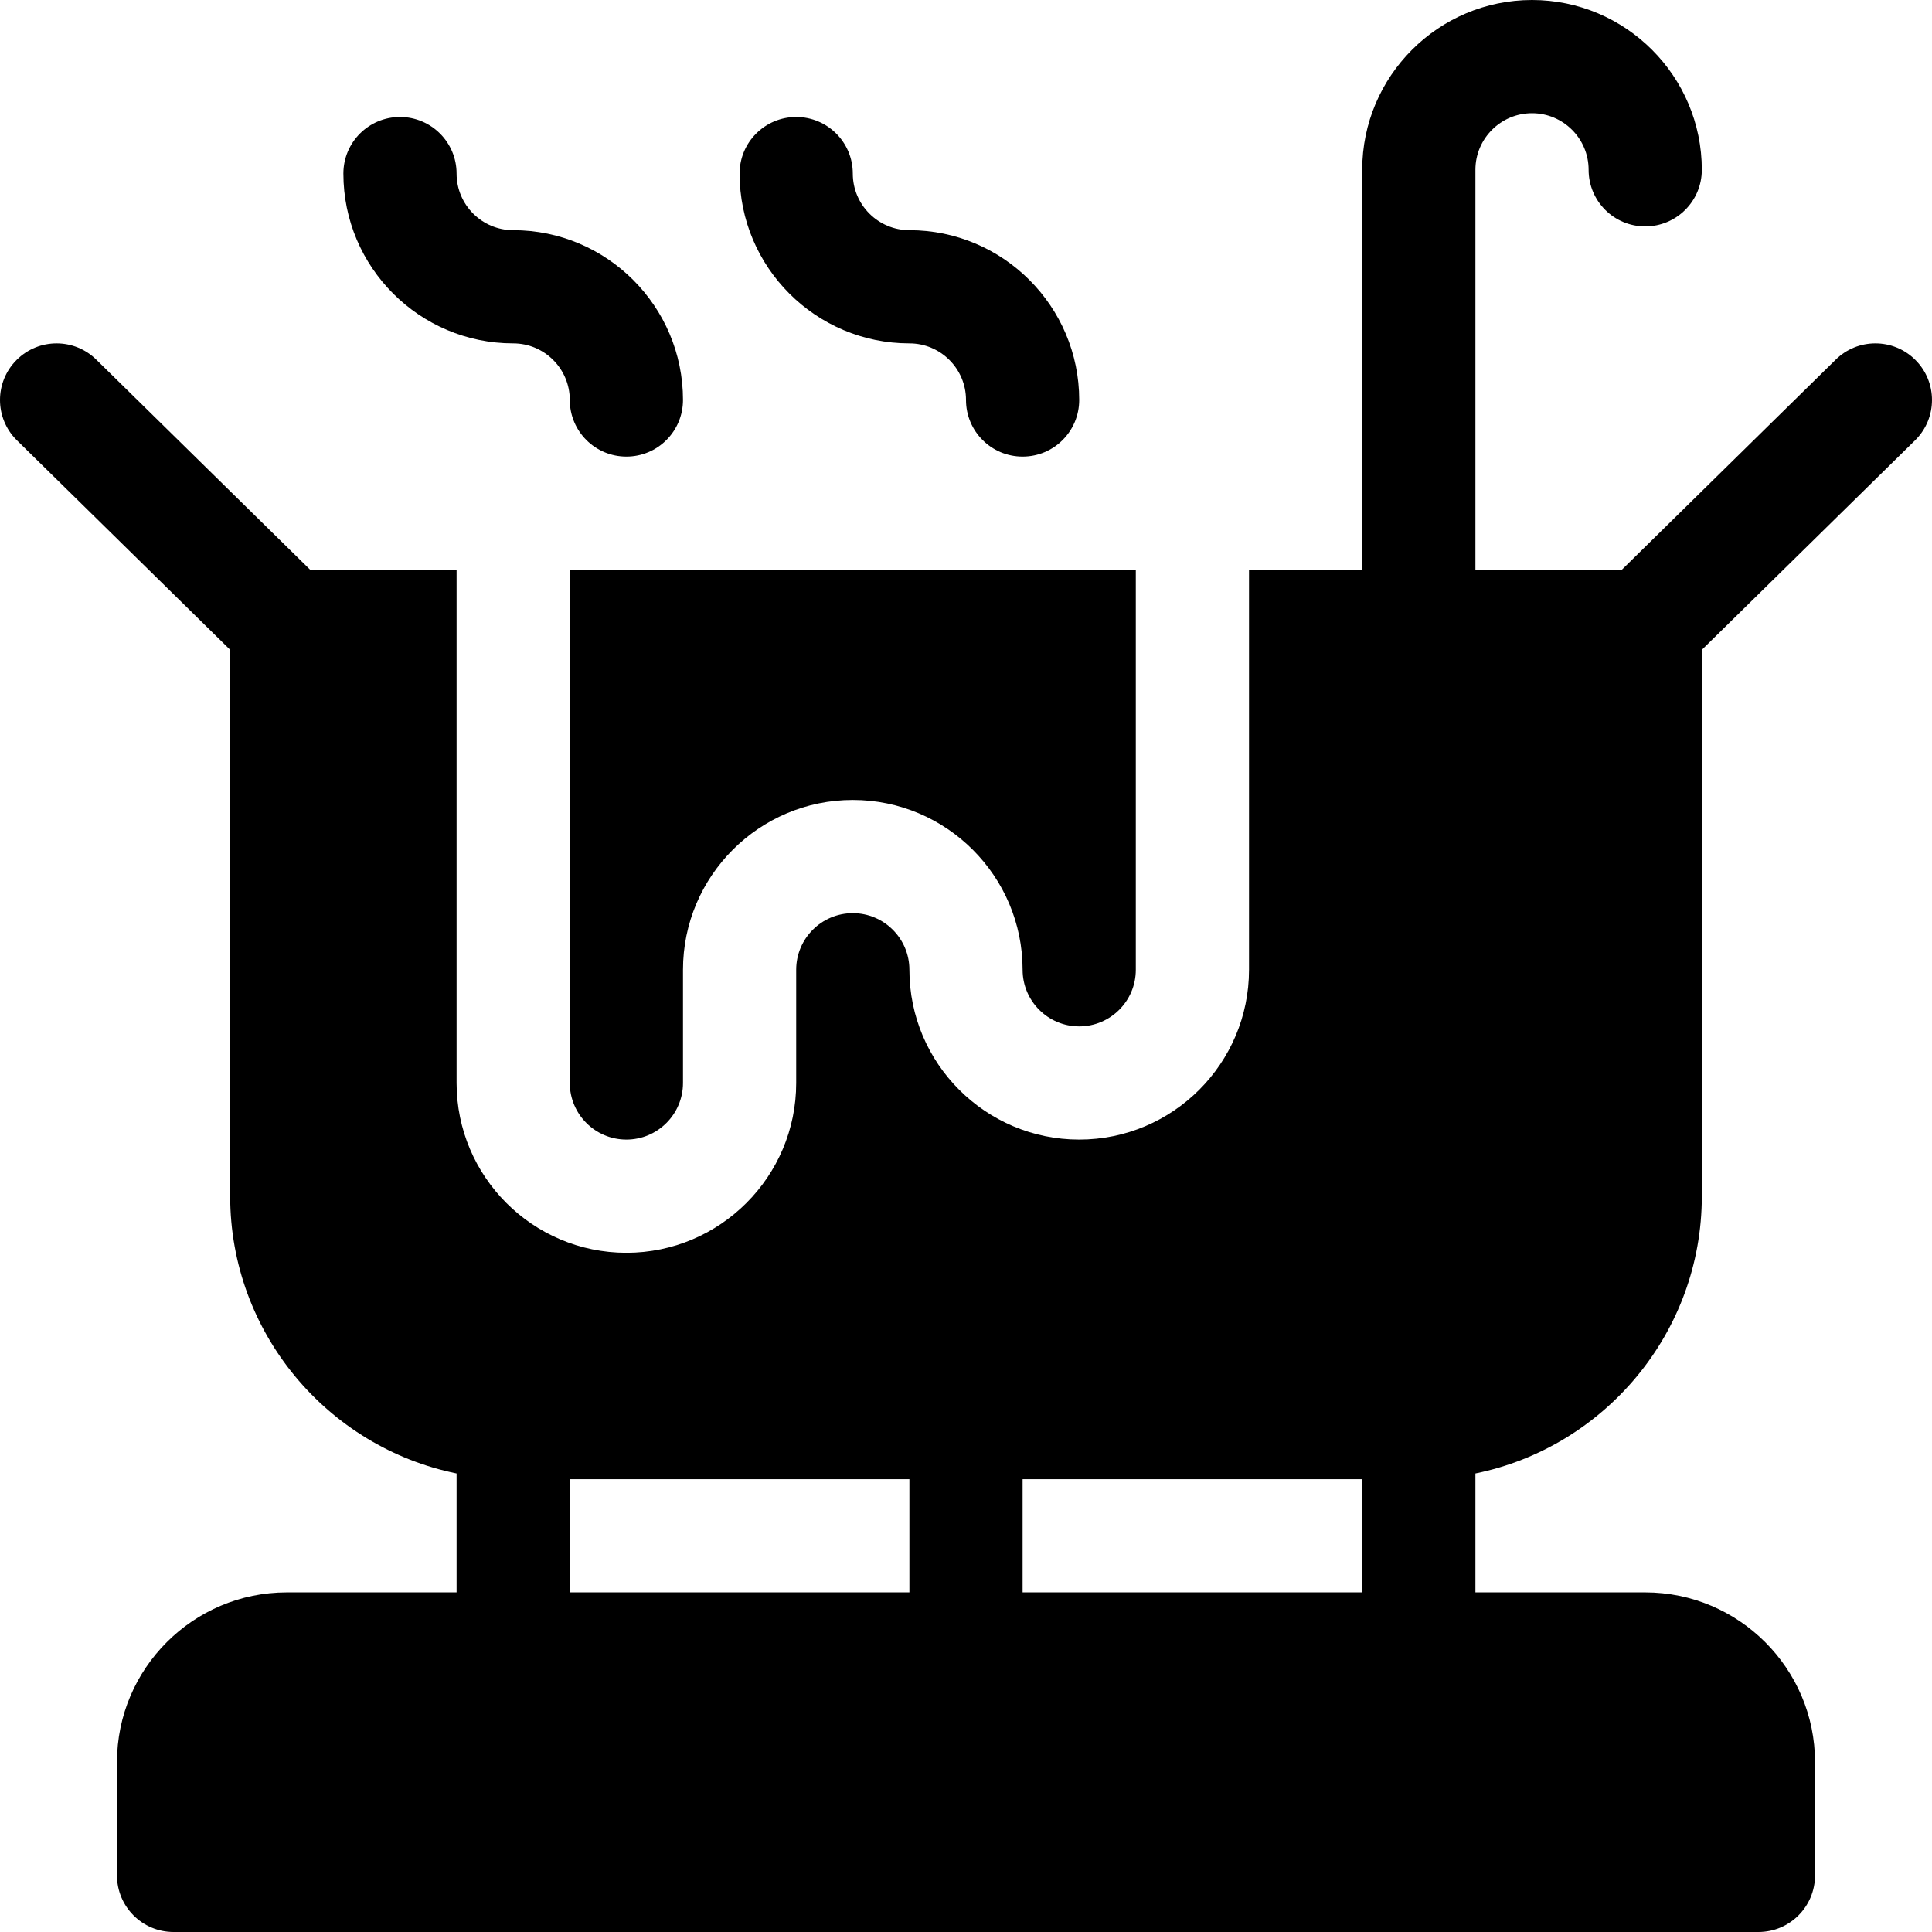
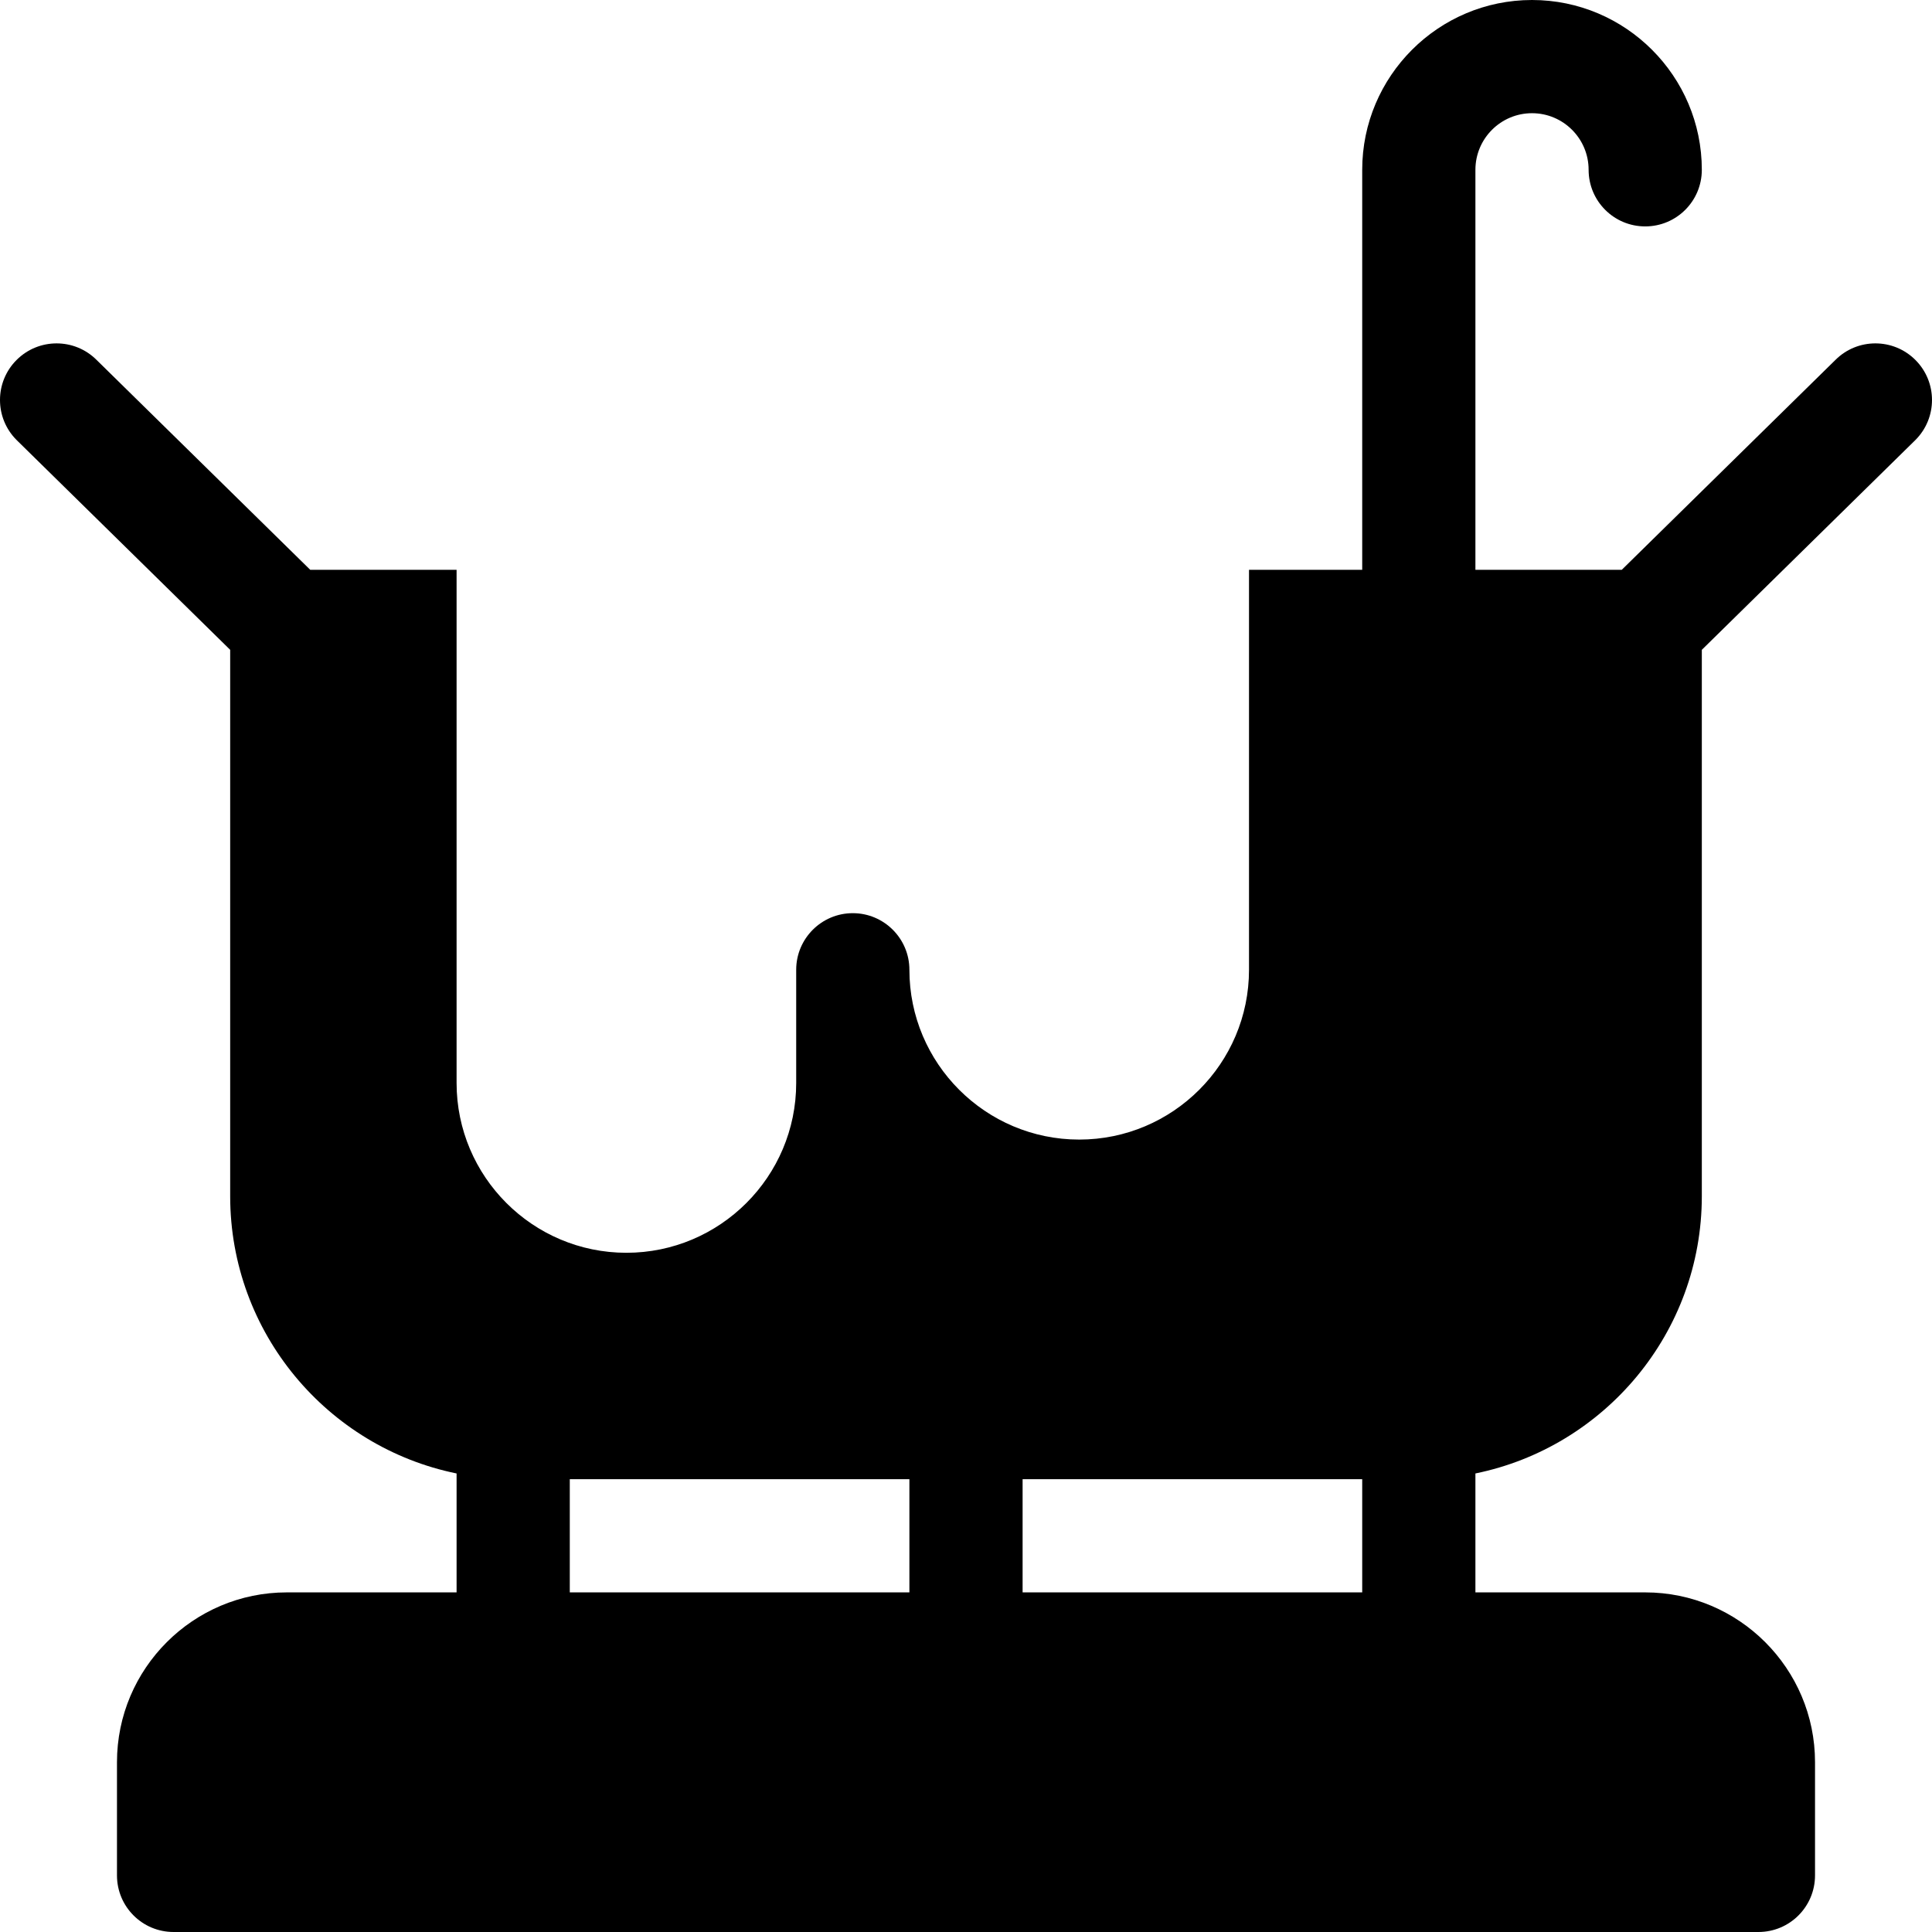
<svg xmlns="http://www.w3.org/2000/svg" id="Capa_1" enable-background="new 0 0 512 512" height="512" viewBox="0 0 512 512" width="512">
  <g>
    <path d="m486.395 95.395-56.606 55.605h-38.789v-106c0-8.276 6.724-15 15-15s15 6.724 15 15c0 8.291 6.709 15 15 15s15-6.709 15-15c0-24.814-20.186-45-45-45s-45 20.186-45 45v106h-30v106c0 24.814-20.186 45-45 45s-45-20.186-45-45c0-8.276-6.724-15-15-15s-15 6.724-15 15v30c0 24.814-20.186 45-45 45s-45-20.186-45-45v-136h-38.789l-56.606-55.605c-5.859-5.859-15.352-5.859-21.211 0s-5.859 15.352 0 21.211l56.606 55.605v144.789c0 36.216 25.809 66.513 60 73.482v31.518h-45c-24.814 0-45 20.186-45 45v30c0 8.291 6.709 15 15 15h420c8.291 0 15-6.709 15-15v-30c0-24.814-20.186-45-45-45h-45v-31.518c34.191-6.969 60-37.266 60-73.482v-144.789l56.605-55.605c5.859-5.859 5.859-15.352 0-21.211s-15.351-5.86-21.21 0zm-335.395 296.605h90v30h-90zm120 30v-30h90v30z" />
-     <path d="m136 61c-8.276 0-15-6.724-15-15 0-8.291-6.709-15-15-15s-15 6.709-15 15c0 24.814 20.186 45 45 45 8.276 0 15 6.724 15 15 0 8.291 6.709 15 15 15s15-6.709 15-15c0-24.814-20.186-45-45-45z" />
-     <path d="m256 106c0 8.291 6.709 15 15 15s15-6.709 15-15c0-24.814-20.186-45-45-45-8.276 0-15-6.724-15-15 0-8.291-6.709-15-15-15s-15 6.709-15 15c0 24.814 20.186 45 45 45 8.276 0 15 6.724 15 15z" />
-     <path d="m151 287c0 8.276 6.724 15 15 15s15-6.724 15-15v-30c0-24.814 20.186-45 45-45s45 20.186 45 45c0 8.276 6.724 15 15 15s15-6.724 15-15v-106h-150z" />
  </g>
</svg>